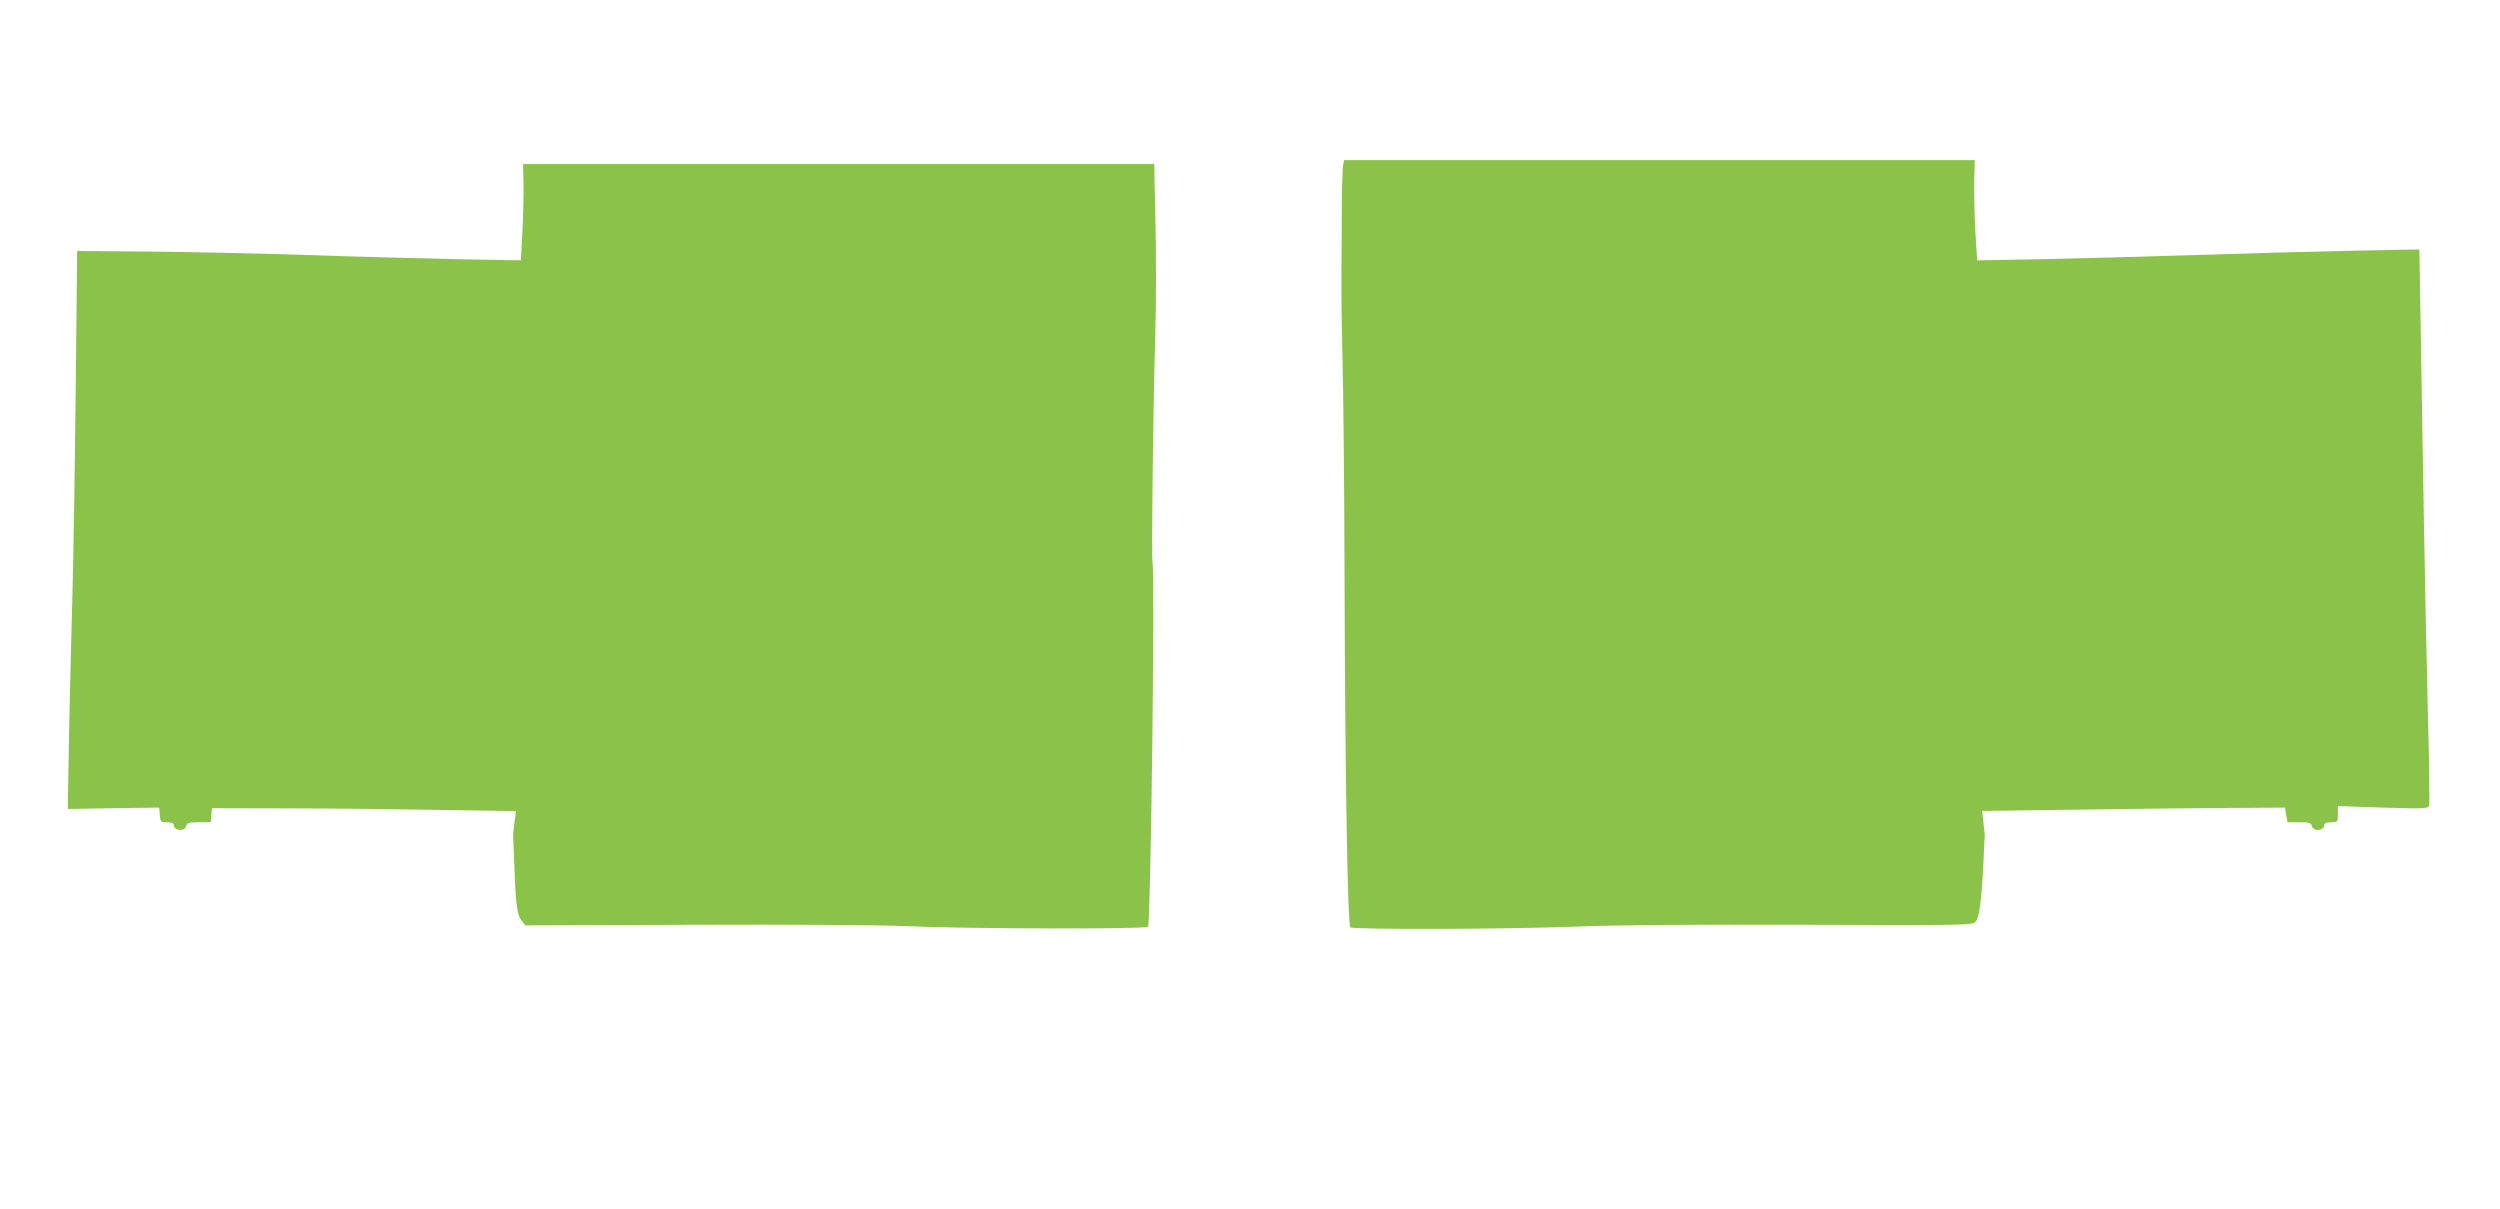
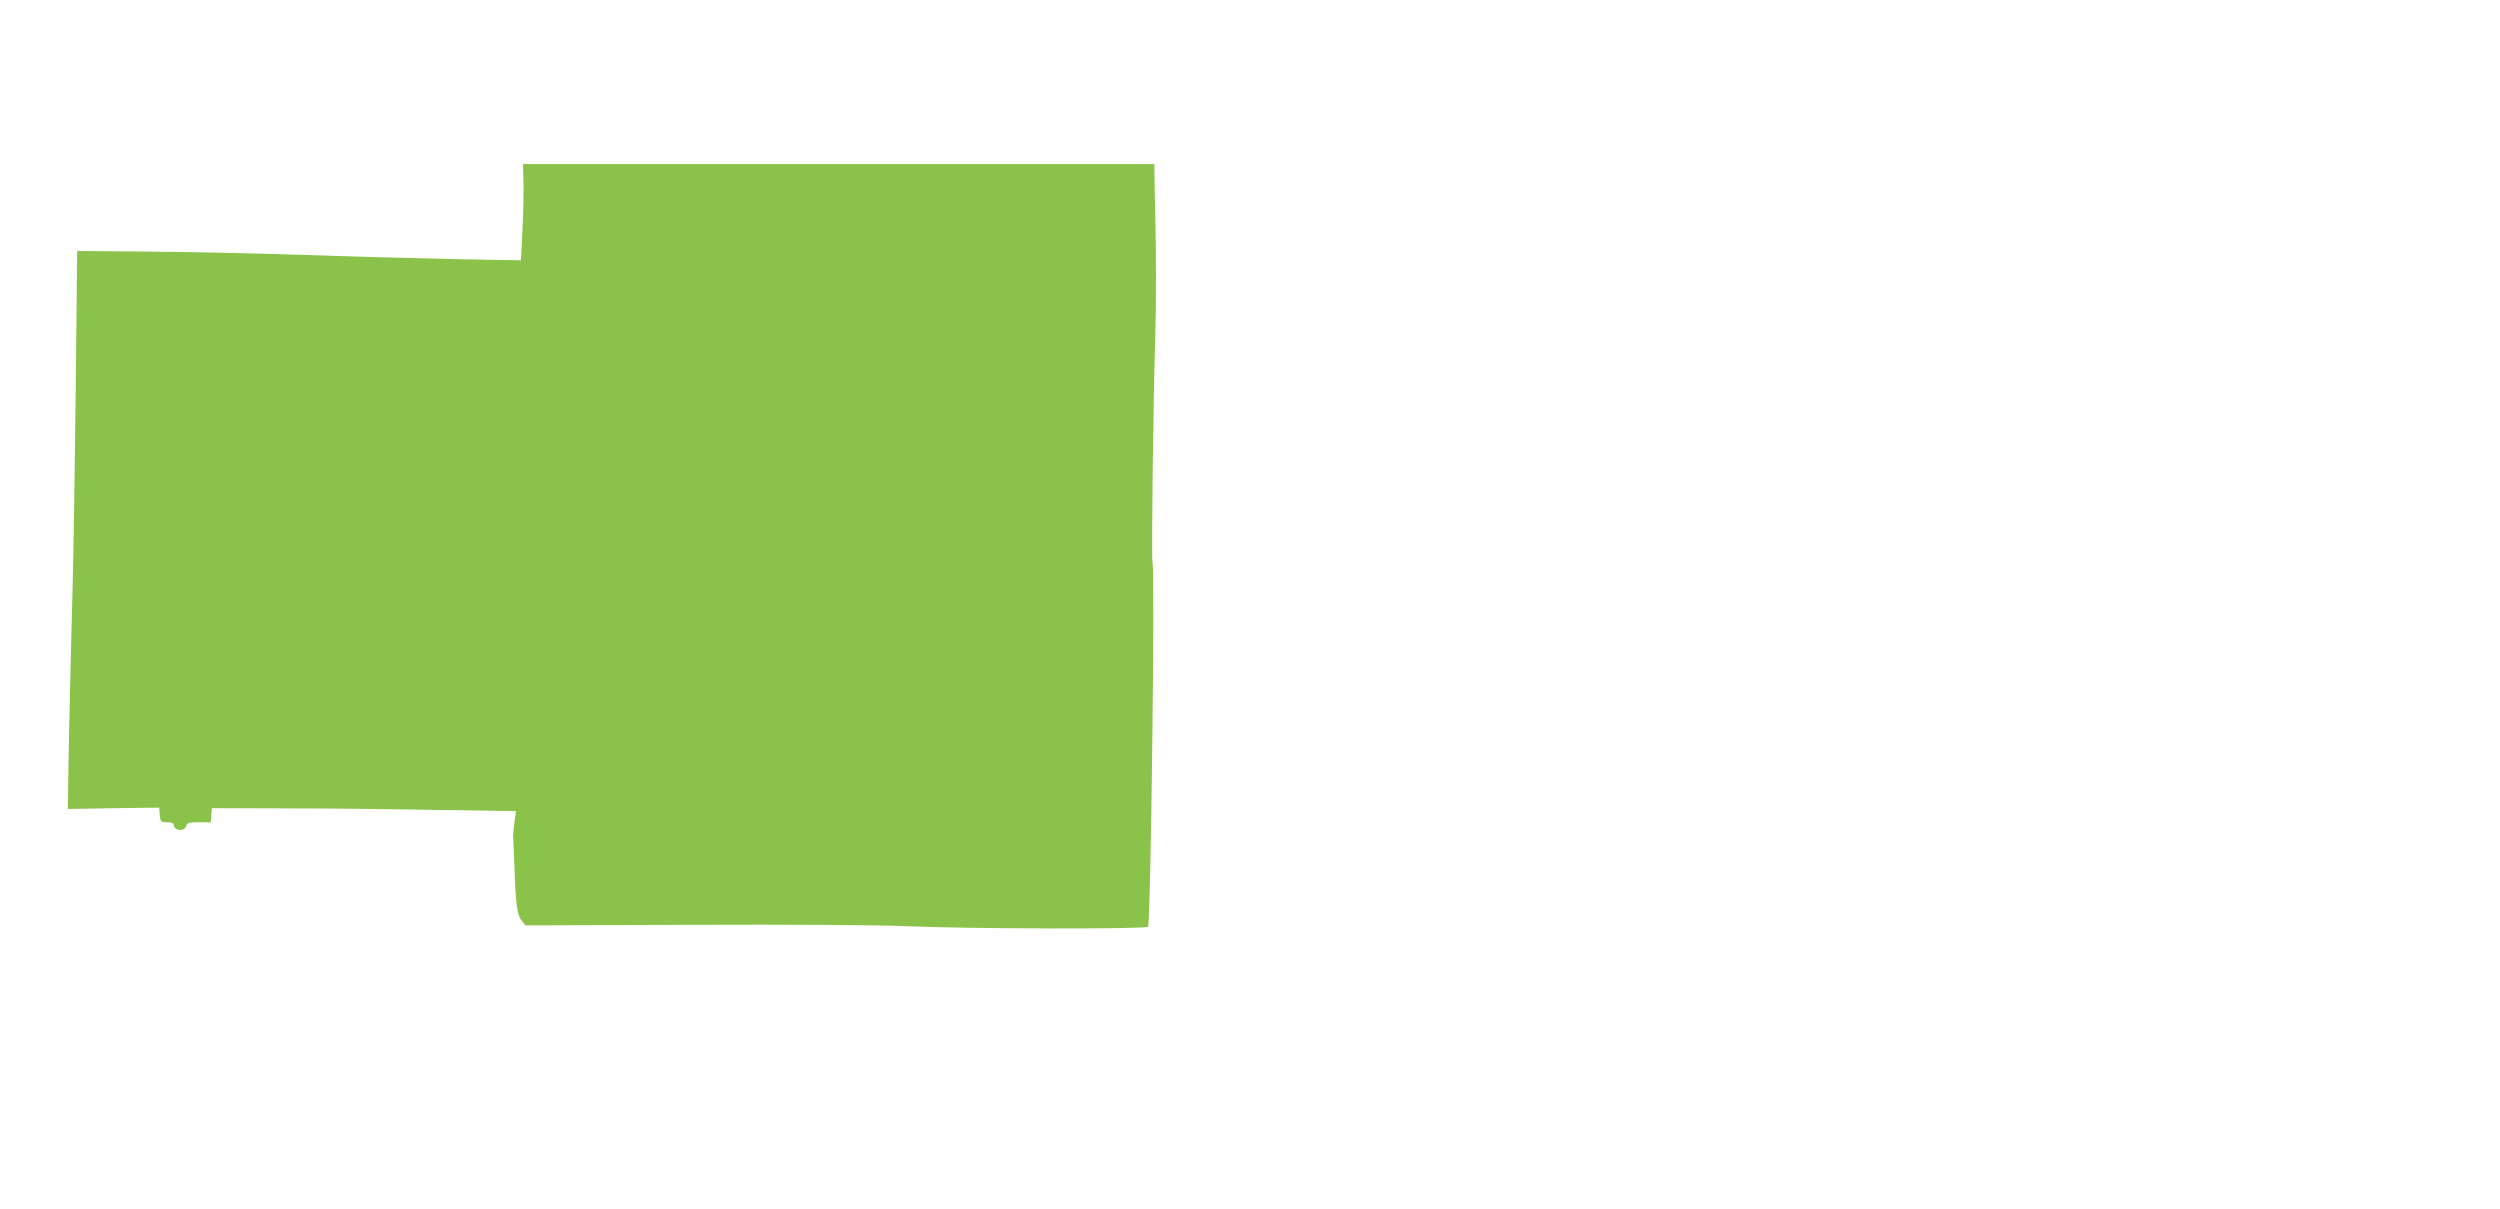
<svg xmlns="http://www.w3.org/2000/svg" version="1.0" width="1280pt" height="619pt" viewBox="0 0 1280 619" preserveAspectRatio="xMidYMid meet">
  <g transform="translate(0,619) scale(0.1,-0.1)" fill="#8bc34a" stroke="none">
-     <path d="M6877 5348 c-3 -13 -6 -108 -7 -213 0 -104 -1 -264 -2 -355 -1 -91 2 -293 6 -450 4 -157 9 -647 10 -1090 3 -1043 16 -1789 30 -1798 19 -12 785 -10 1131 3 217 9 626 12 1192 10 826 -3 862 -2 878 15 19 21 31 110 40 300 3 69 6 132 7 140 0 8 -3 40 -7 71 l-7 57 453 6 c250 4 599 8 776 9 l322 2 6 -37 7 -38 60 0 c51 0 61 -3 65 -20 8 -29 63 -24 63 6 0 9 12 14 35 14 34 0 35 1 35 41 l0 42 230 -8 c214 -6 230 -6 237 11 3 9 1 218 -6 463 -6 245 -16 703 -21 1016 -5 314 -12 749 -16 969 l-7 399 -356 -7 c-196 -4 -556 -14 -801 -22 -245 -8 -594 -17 -776 -21 l-331 -6 -9 144 c-4 79 -7 195 -6 257 l3 112 -1615 0 -1614 0 -5 -22z" />
    <path d="M2680 5258 c2 -51 -1 -162 -5 -247 l-8 -154 -326 6 c-179 4 -533 13 -786 22 -253 8 -617 16 -810 17 l-350 3 -7 -680 c-4 -374 -11 -855 -17 -1070 -6 -214 -14 -551 -18 -748 l-6 -359 234 4 234 3 3 -37 c3 -36 5 -38 38 -38 22 0 34 -5 34 -14 0 -30 55 -35 63 -6 4 17 14 20 65 20 l61 0 3 36 3 36 395 -1 c217 0 568 -4 778 -8 l384 -6 -8 -56 c-4 -31 -7 -63 -7 -71 1 -8 4 -82 7 -165 7 -194 14 -239 37 -269 l19 -24 857 3 c498 2 957 -1 1093 -7 311 -14 1226 -16 1238 -3 14 15 36 1814 23 1864 -6 24 3 797 14 1161 5 170 5 406 0 635 -2 72 -4 156 -4 188 l-1 57 -1616 0 -1616 0 2 -92z" />
  </g>
</svg>